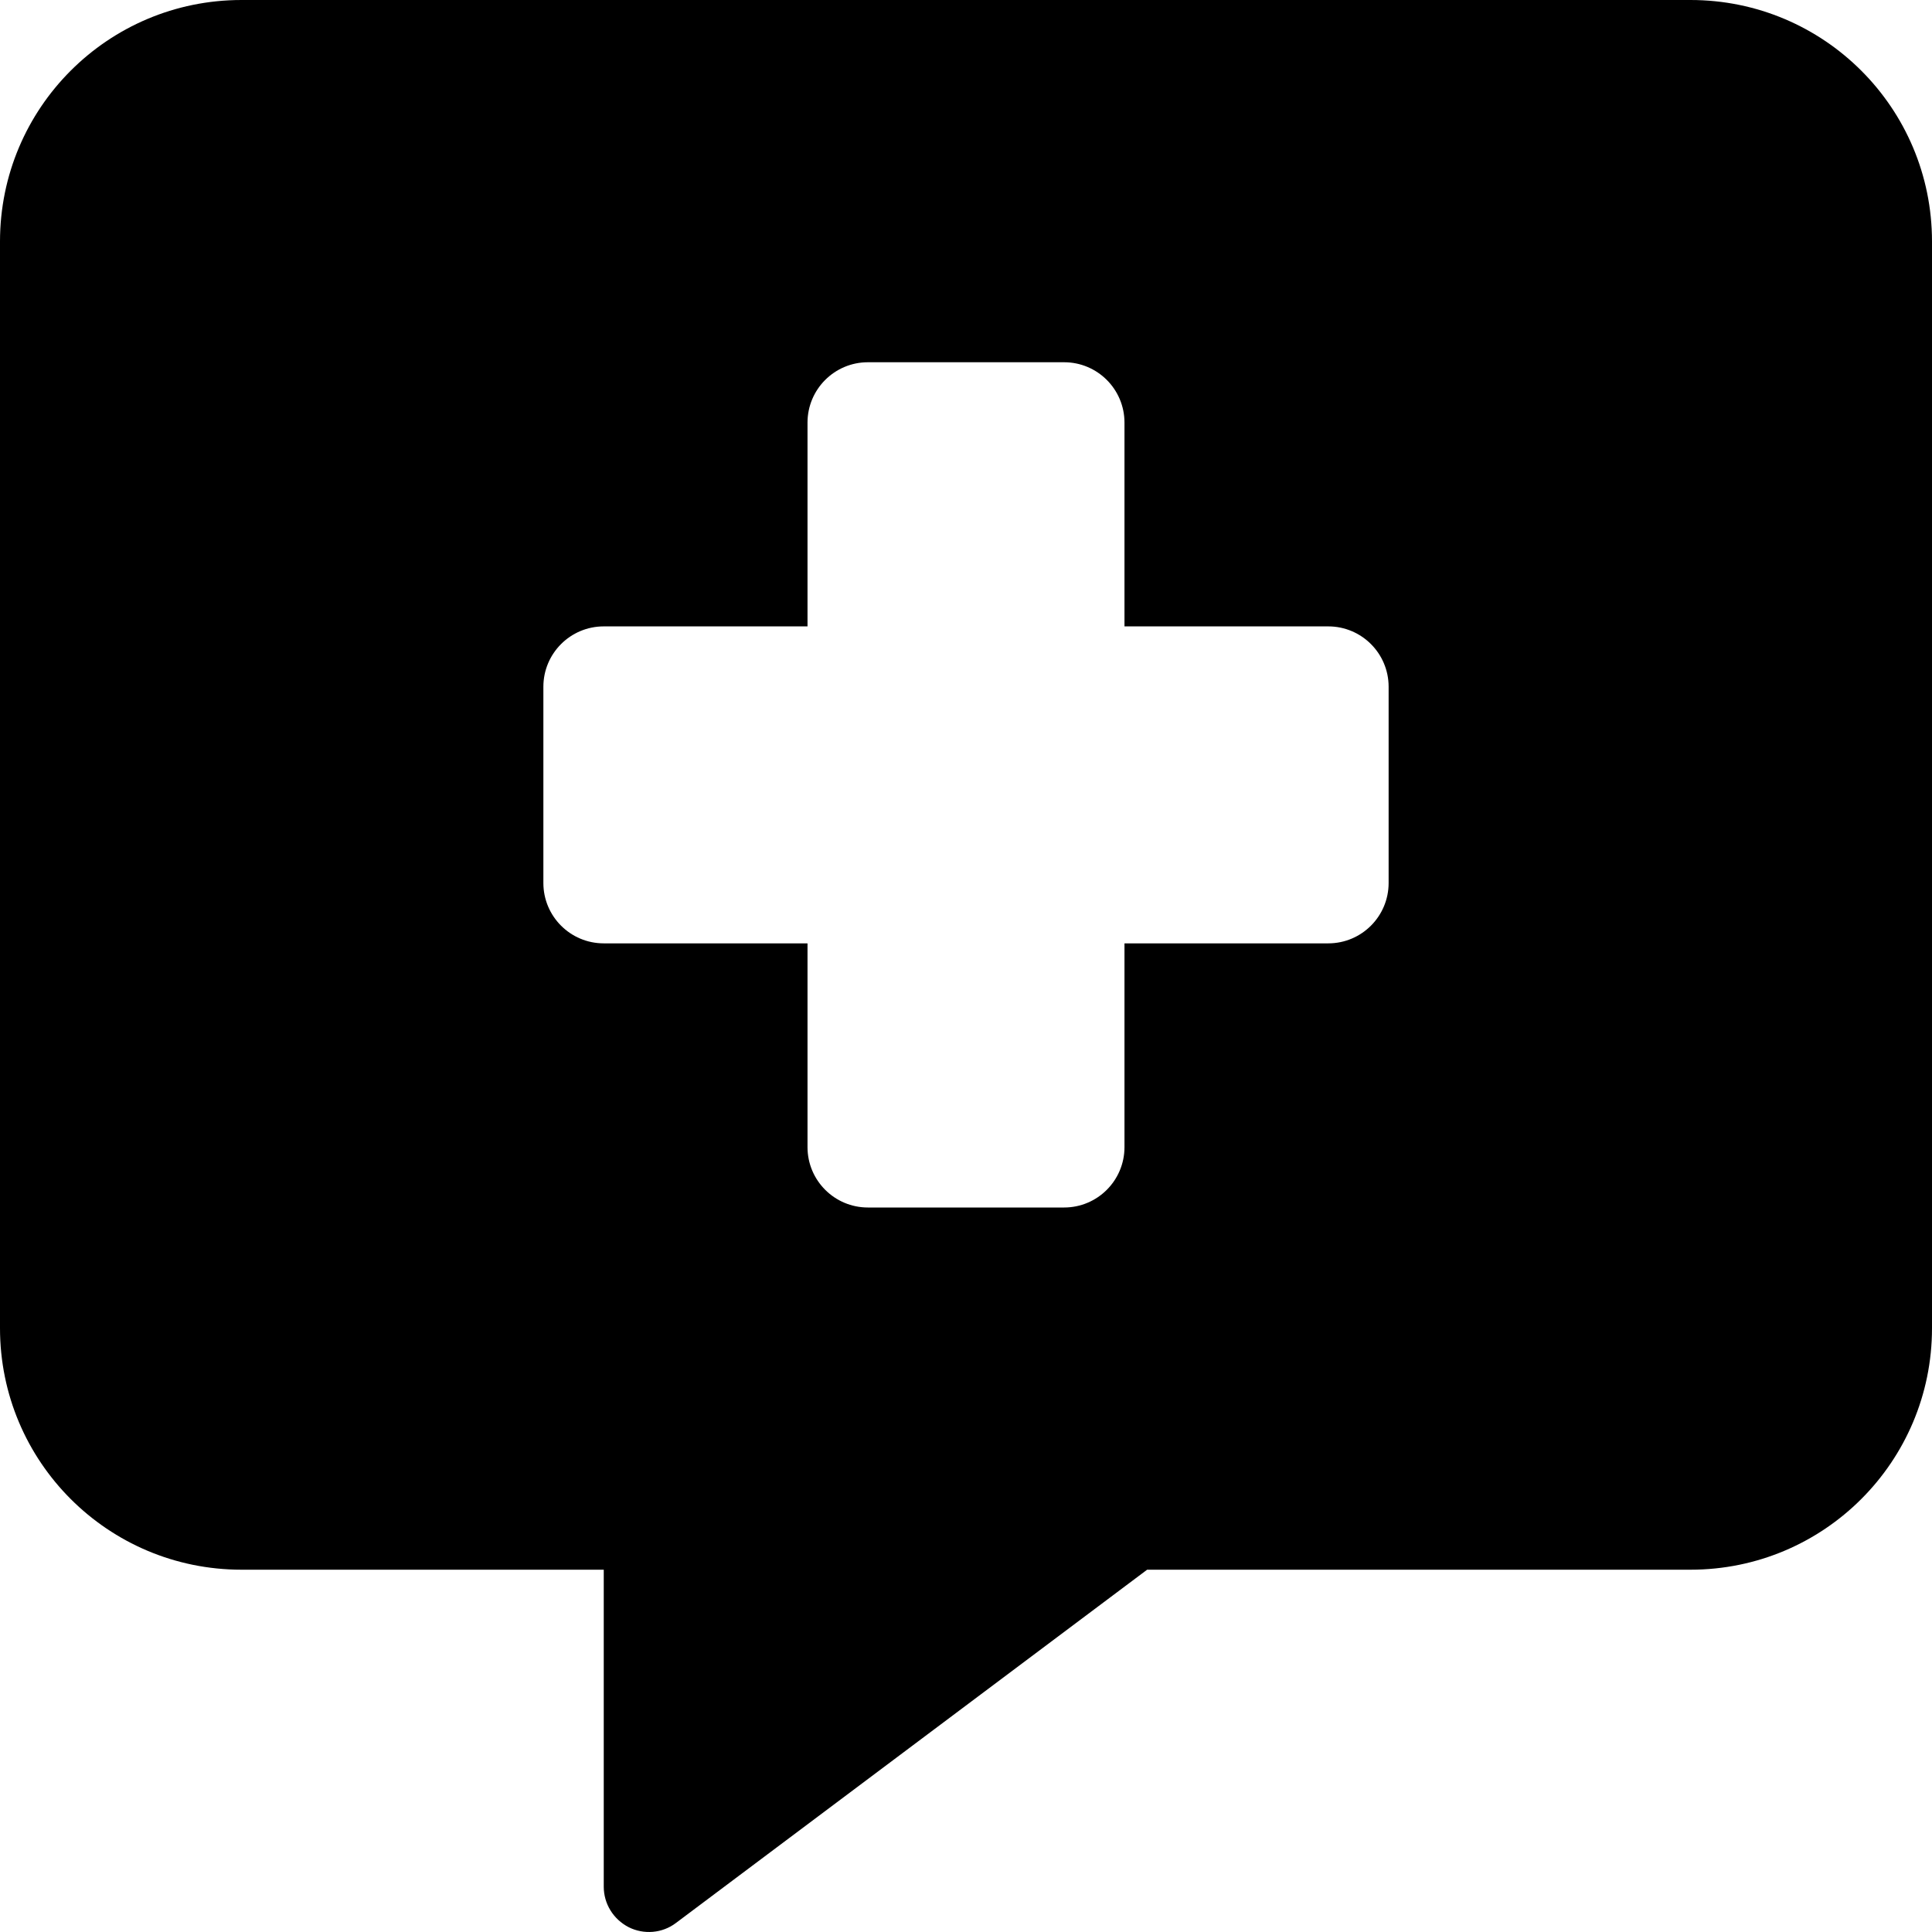
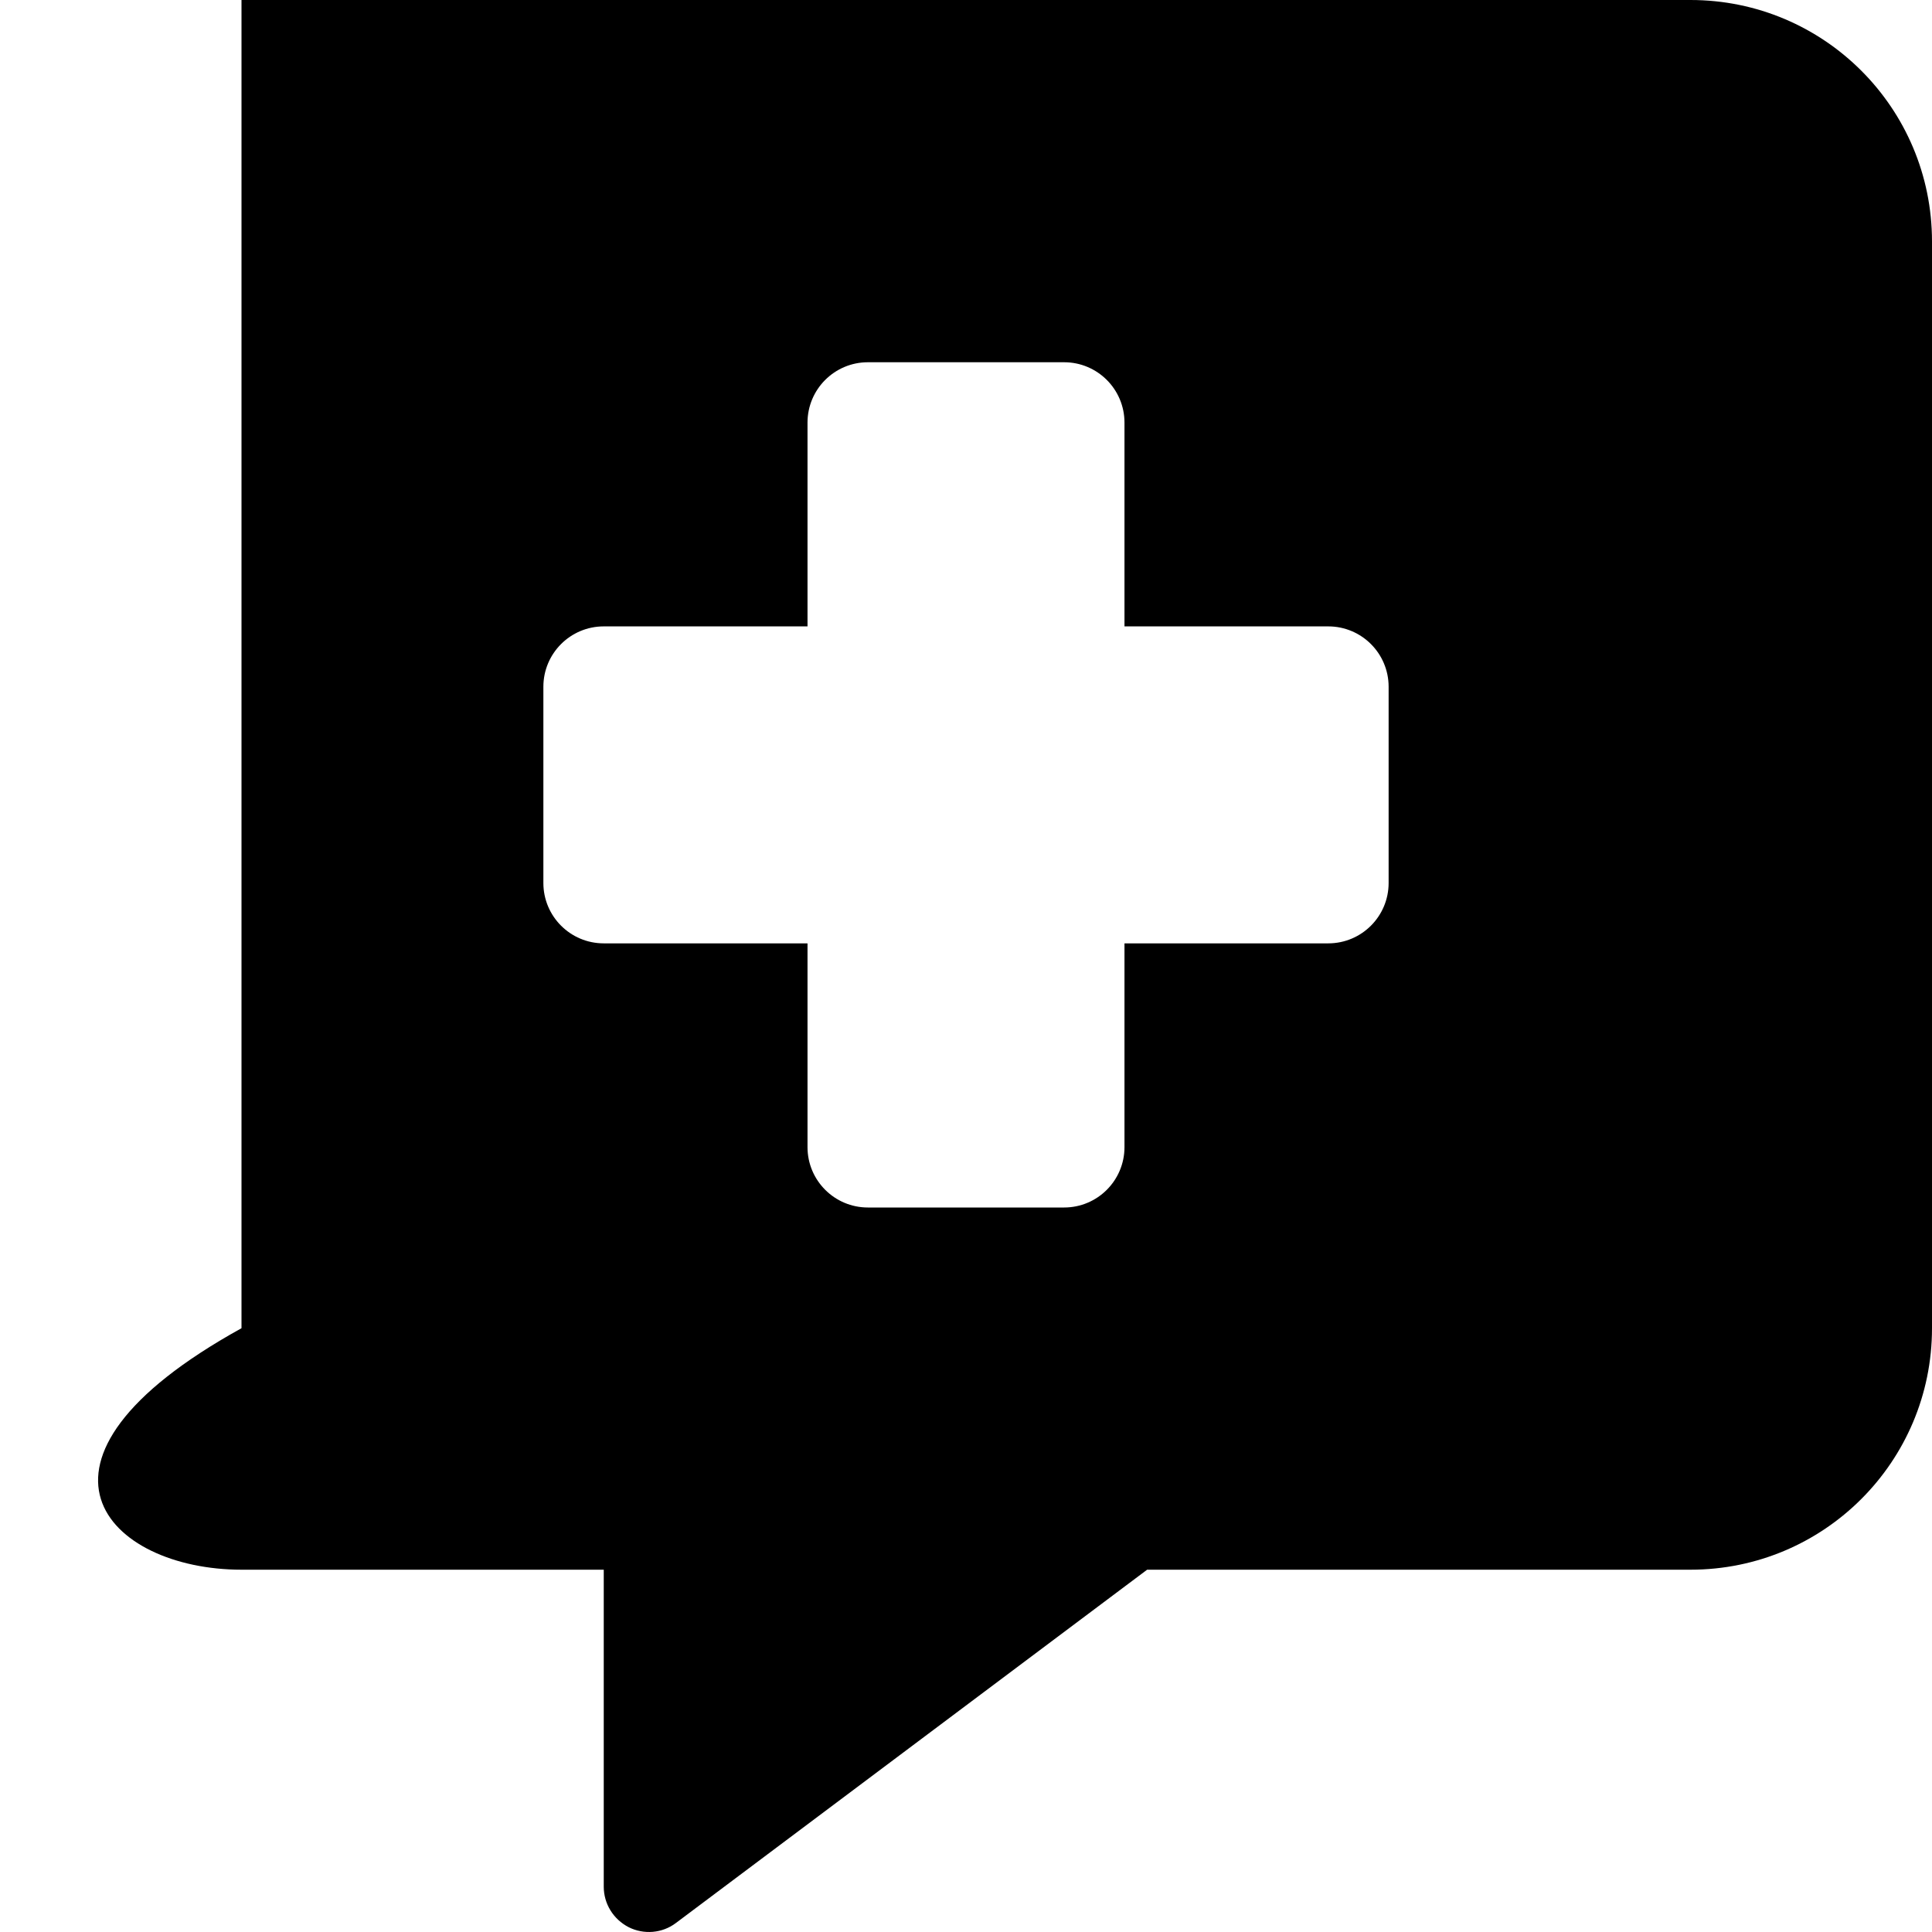
<svg xmlns="http://www.w3.org/2000/svg" viewBox="0 0 512 512">
-   <path d="M448 0H64C28.625 0 0 28.623 0 63.998V351.99C0 387.365 28.625 415.988 64 415.988H160V499.986C160 504.486 162.5 508.611 166.625 510.736C170.625 512.736 175.5 512.361 179.125 509.611L304 415.988H448C483.375 415.988 512 387.365 512 351.99V63.998C512 28.623 483.375 0 448 0ZM368 234C368 242.836 360.836 250 352 250H297.999V304C297.999 312.836 290.836 320 281.999 320H229.999C221.164 320 213.999 312.836 213.999 304V250H160C151.164 250 144 242.836 144 234V182C144 173.162 151.164 166 160 166H213.999V112C213.999 103.162 221.164 96 229.999 96H281.999C290.836 96 297.999 103.162 297.999 112V166H352C360.836 166 368 173.162 368 182V234Z" />
+   <path d="M448 0H64V351.99C0 387.365 28.625 415.988 64 415.988H160V499.986C160 504.486 162.5 508.611 166.625 510.736C170.625 512.736 175.5 512.361 179.125 509.611L304 415.988H448C483.375 415.988 512 387.365 512 351.99V63.998C512 28.623 483.375 0 448 0ZM368 234C368 242.836 360.836 250 352 250H297.999V304C297.999 312.836 290.836 320 281.999 320H229.999C221.164 320 213.999 312.836 213.999 304V250H160C151.164 250 144 242.836 144 234V182C144 173.162 151.164 166 160 166H213.999V112C213.999 103.162 221.164 96 229.999 96H281.999C290.836 96 297.999 103.162 297.999 112V166H352C360.836 166 368 173.162 368 182V234Z" />
</svg>